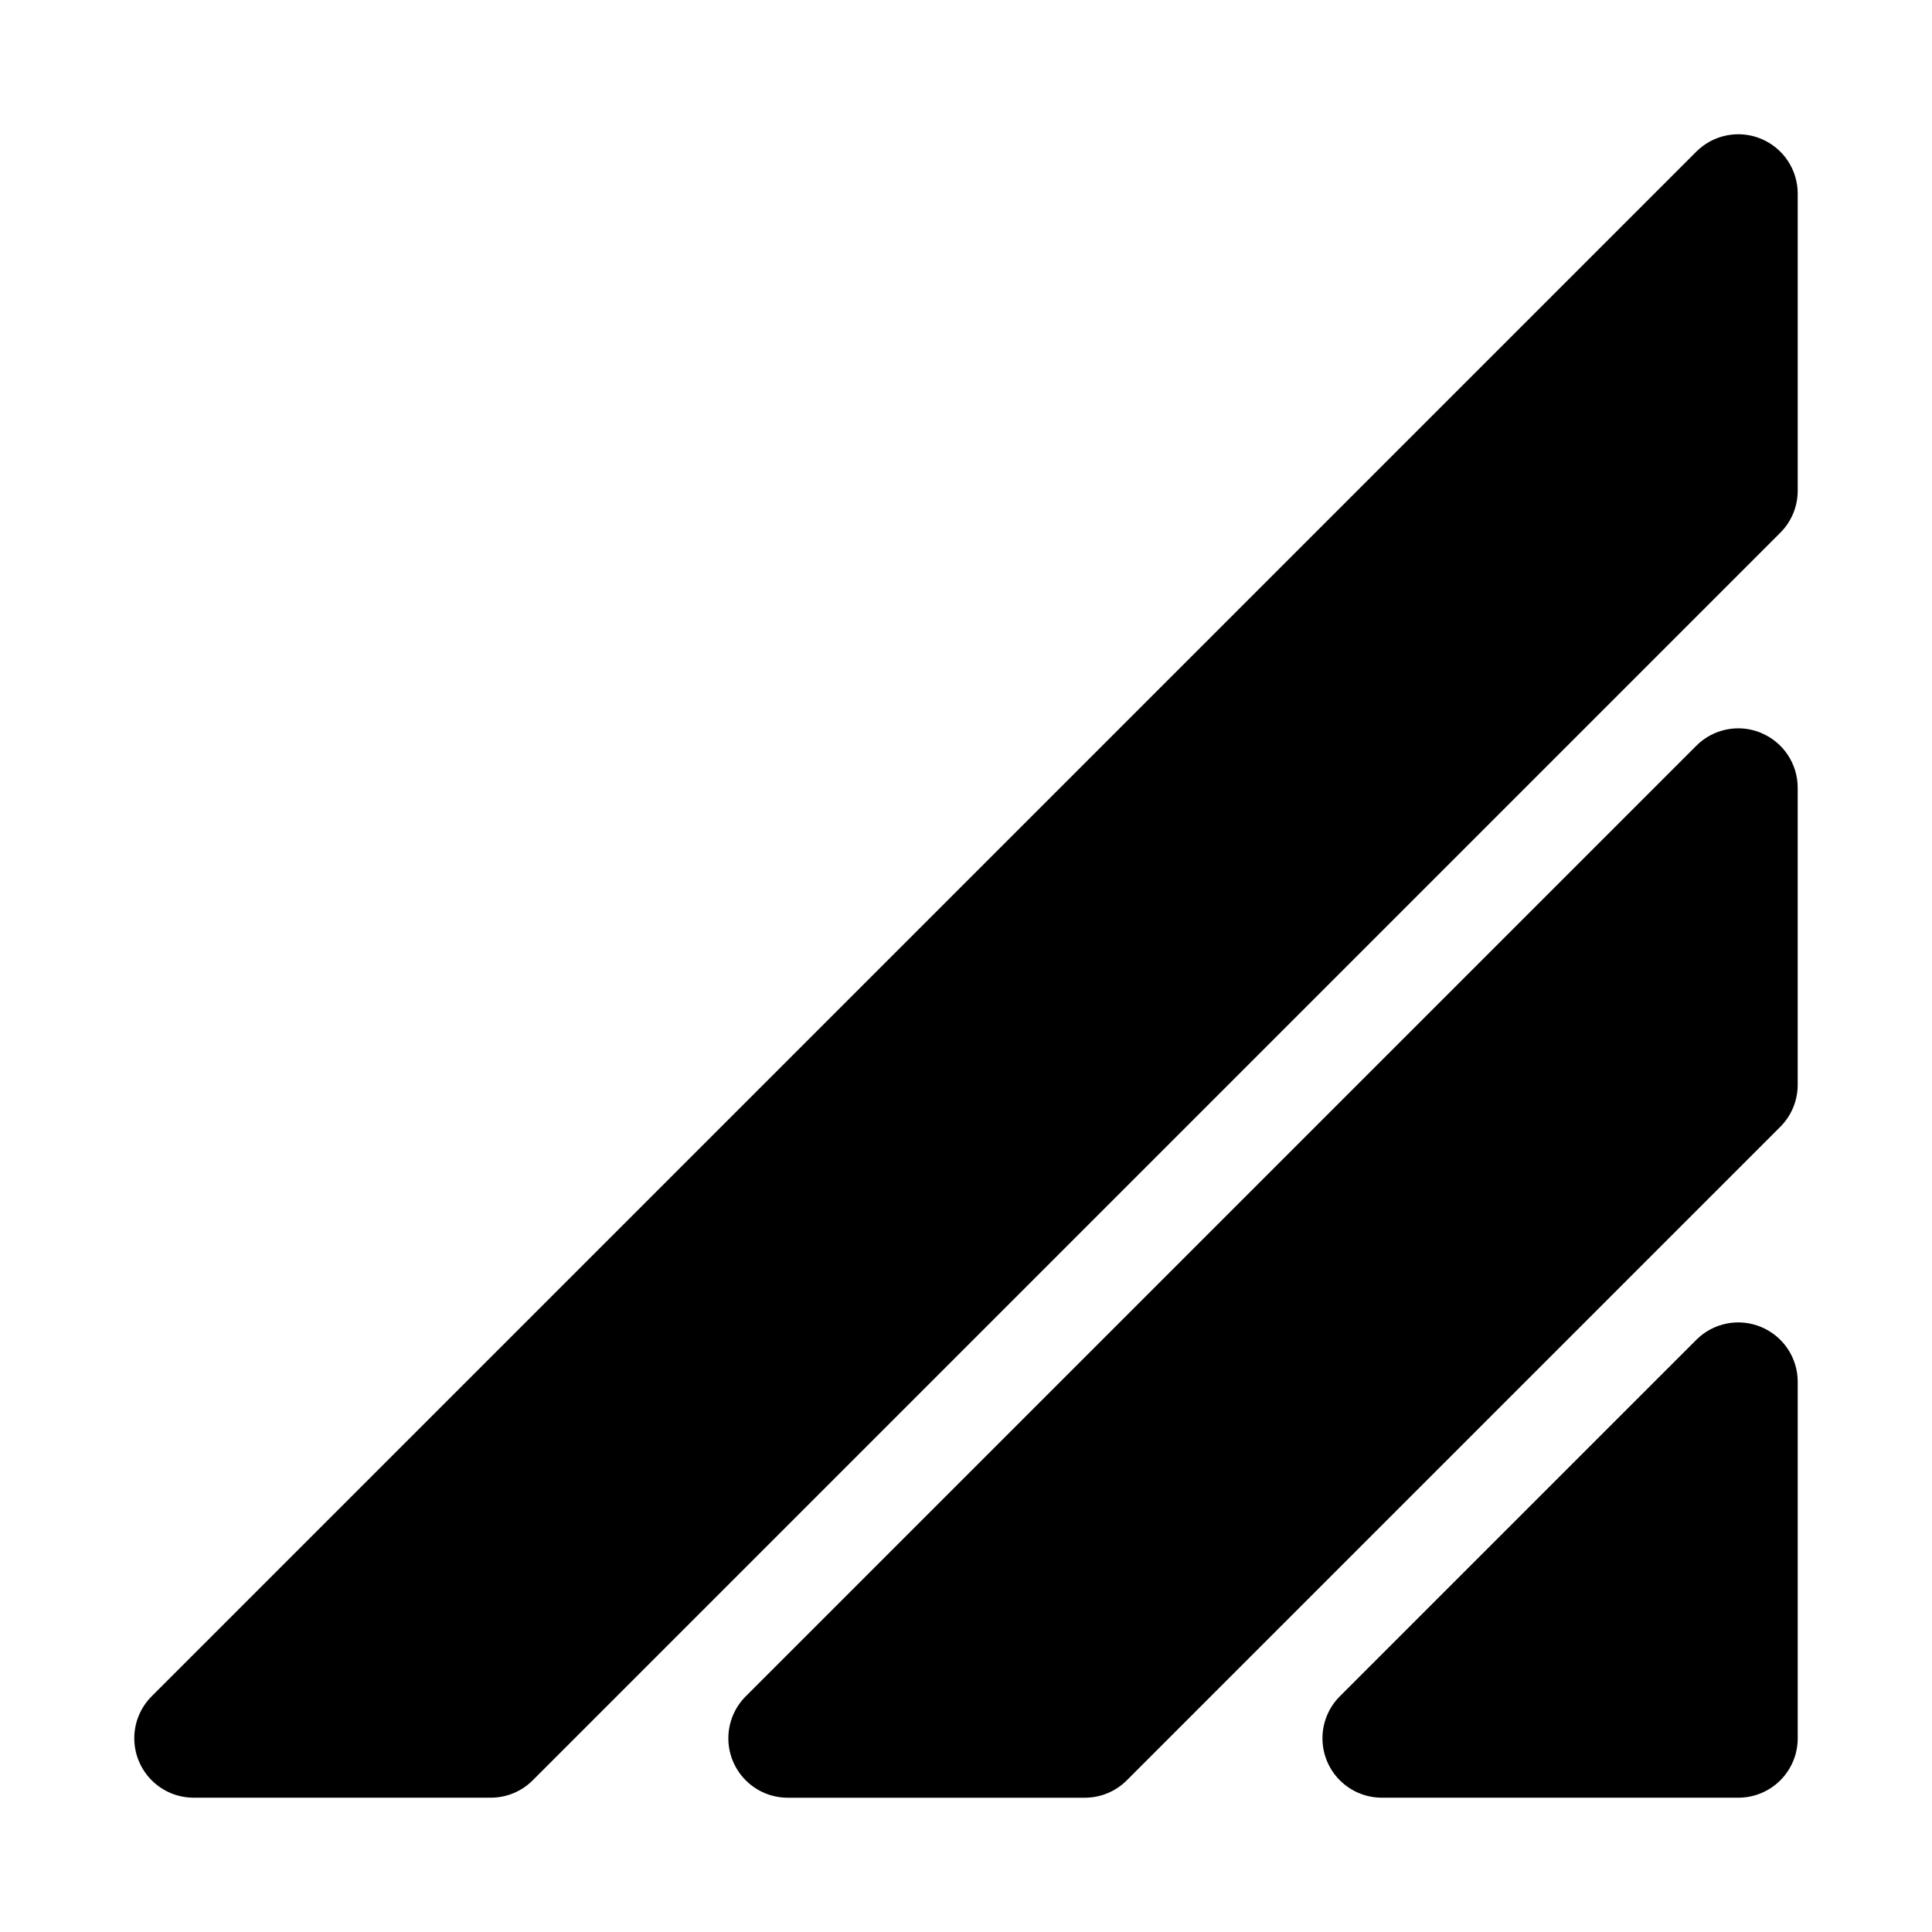
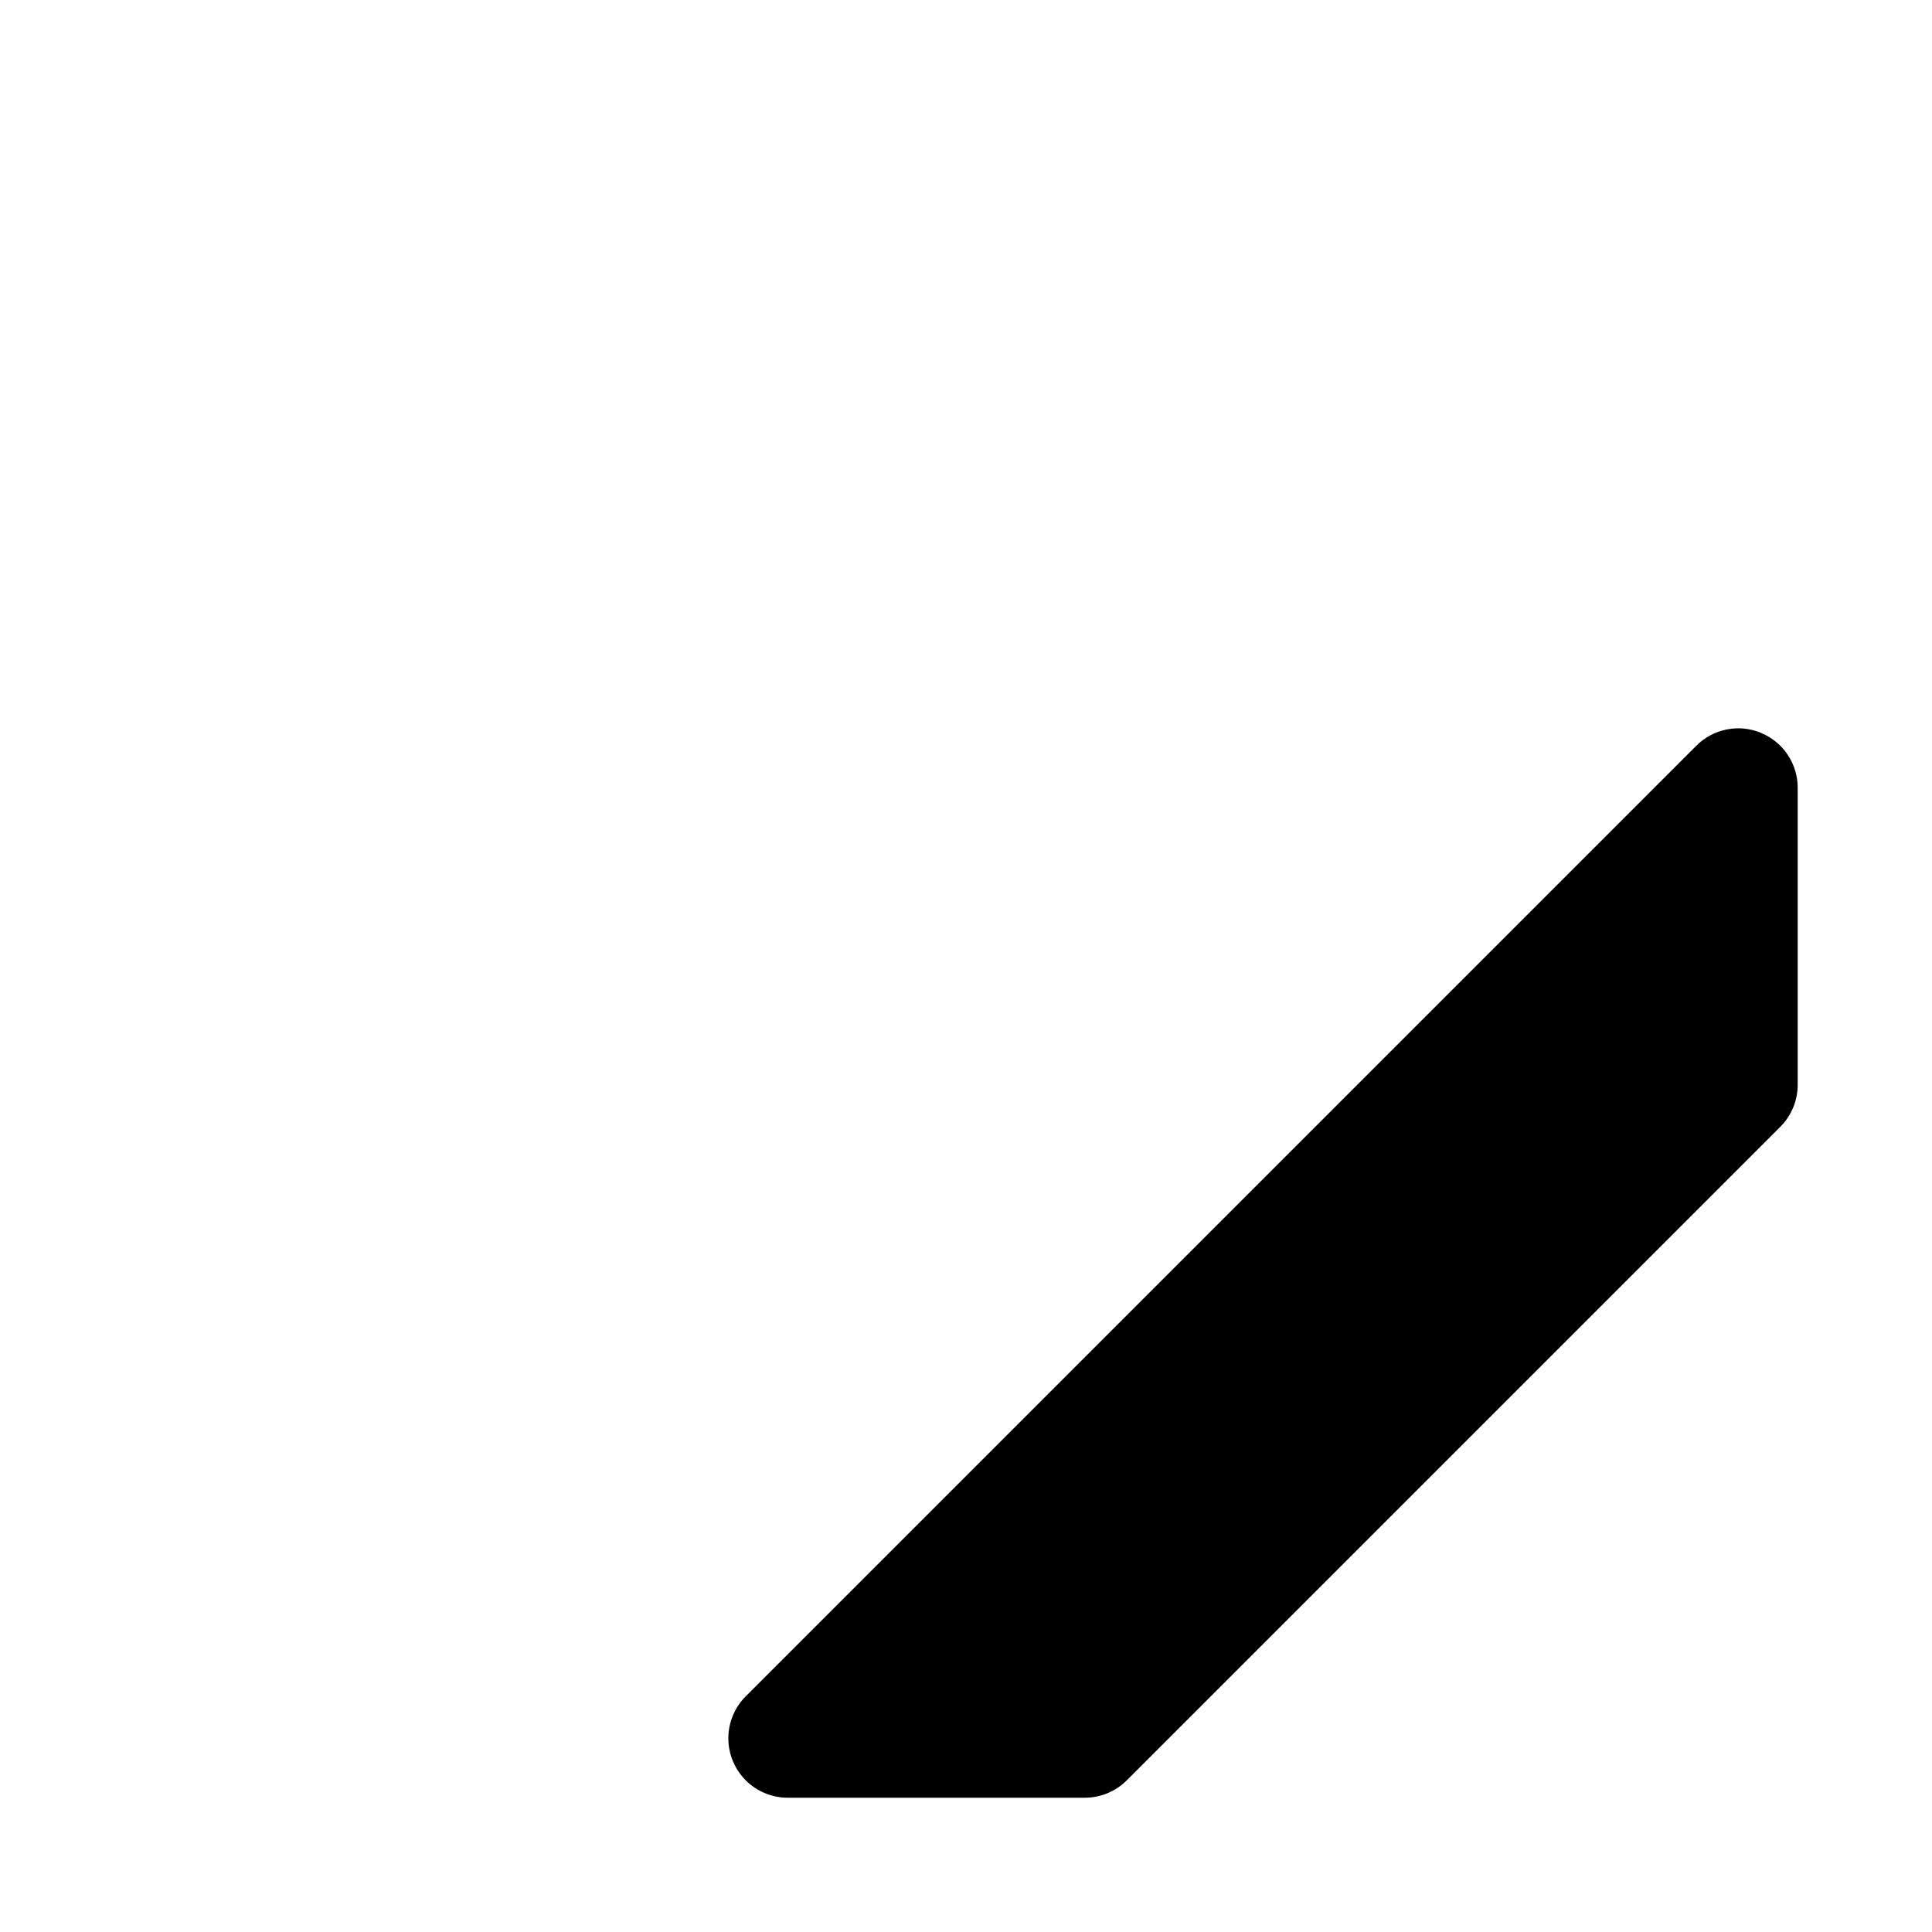
<svg xmlns="http://www.w3.org/2000/svg" fill="#000000" width="800px" height="800px" version="1.1" viewBox="144 144 512 512">
  <g>
-     <path d="m610.7 495.66c-2.879-1.199-6.047-1.516-9.102-0.906-3.055 0.605-5.863 2.109-8.062 4.316l-94.465 94.465h0.004c-2.953 2.953-4.613 6.957-4.609 11.133 0 4.176 1.656 8.18 4.609 11.133 2.953 2.953 6.957 4.609 11.133 4.609h94.465c4.176 0.004 8.18-1.656 11.133-4.609 2.953-2.953 4.613-6.957 4.609-11.133v-94.465c0.004-3.113-0.918-6.16-2.648-8.746-1.73-2.59-4.191-4.609-7.066-5.797z" />
    <path d="m610.7 338.22c-2.879-1.199-6.047-1.516-9.102-0.906-3.055 0.609-5.863 2.109-8.062 4.32l-251.91 251.91 0.004-0.004c-2.953 2.953-4.609 6.957-4.609 11.133s1.66 8.18 4.609 11.133c2.953 2.953 6.957 4.609 11.133 4.609h78.723c4.172 0 8.18-1.656 11.129-4.613l173.18-173.18c2.957-2.949 4.613-6.957 4.613-11.129v-78.723c0.004-3.113-0.918-6.156-2.648-8.746-1.73-2.59-4.191-4.609-7.066-5.797z" />
-     <path d="m610.7 180.78c-2.879-1.195-6.047-1.508-9.102-0.898-3.055 0.605-5.859 2.109-8.062 4.312l-409.34 409.34c-2.953 2.953-4.609 6.957-4.609 11.133s1.66 8.18 4.613 11.133c2.949 2.953 6.957 4.609 11.129 4.609h78.723c4.176 0 8.18-1.656 11.129-4.613l330.62-330.62c2.957-2.949 4.613-6.953 4.613-11.129v-78.723c0.004-3.113-0.918-6.156-2.648-8.746s-4.191-4.606-7.066-5.797z" />
  </g>
</svg>